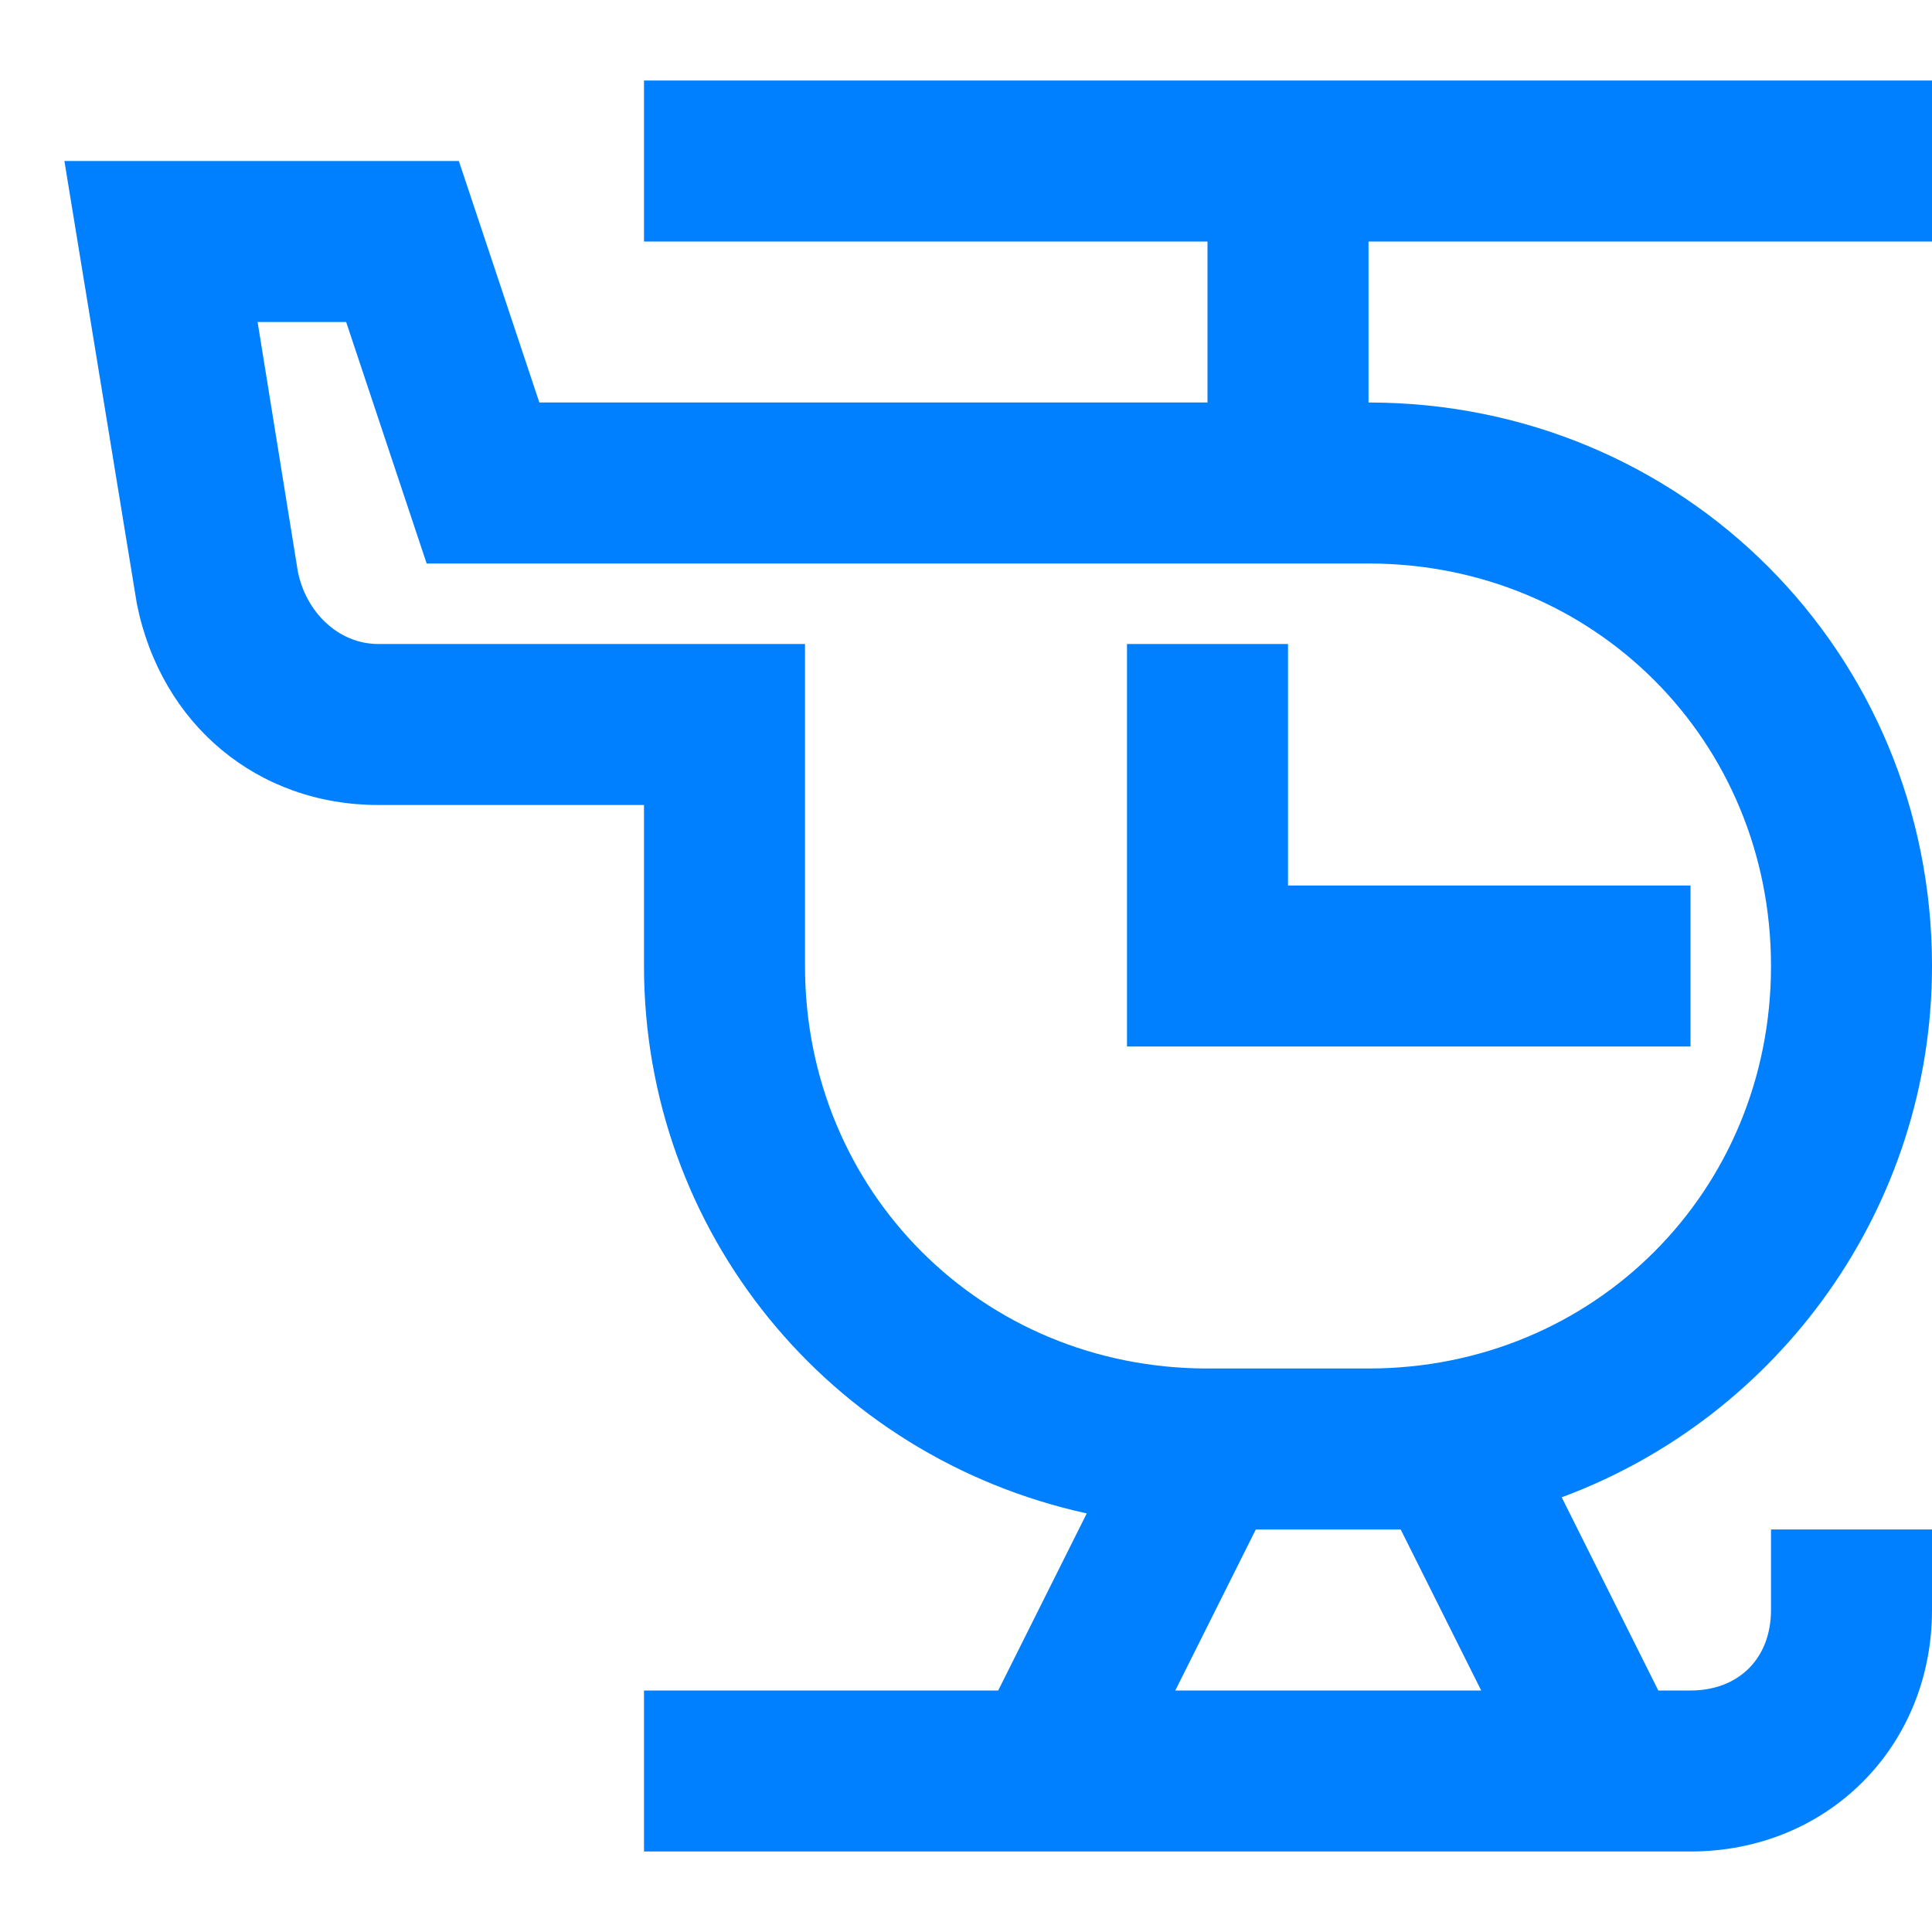
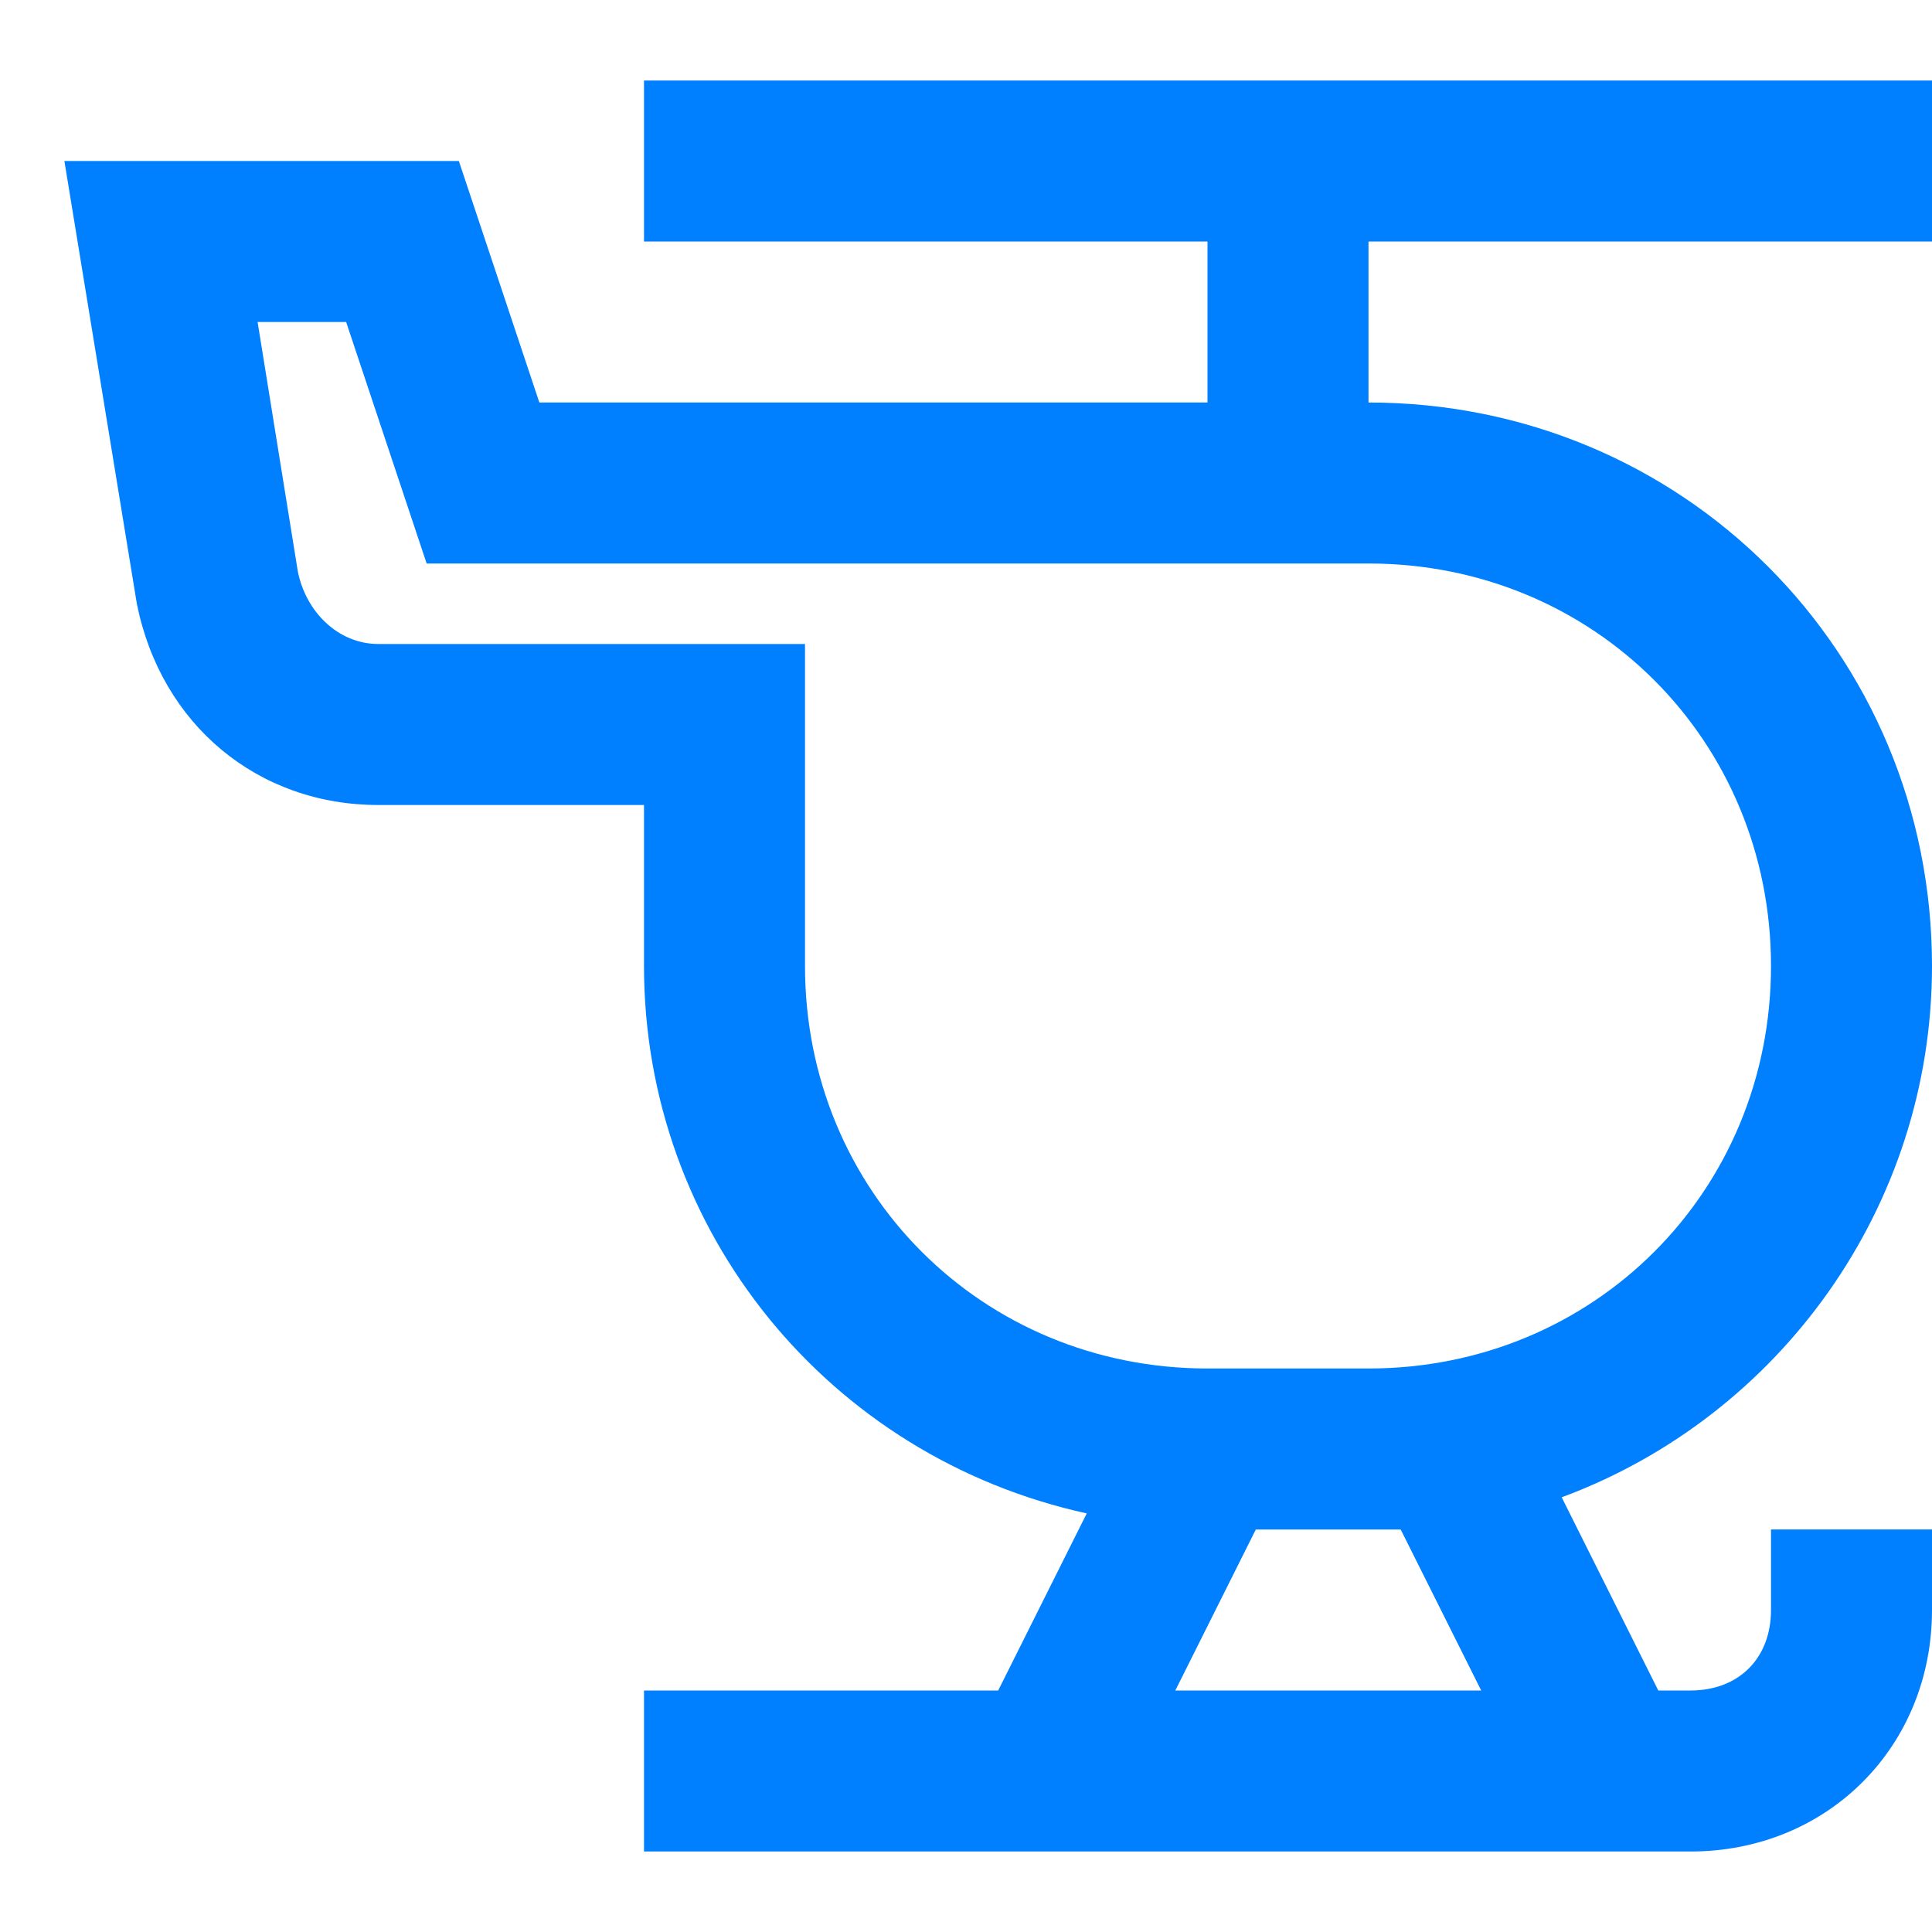
<svg xmlns="http://www.w3.org/2000/svg" viewBox="0 0 24 24">
  <g fill="#050000" style="fill: #0080ff;fill: #0080ff;fill: #0080ff;">
    <path d="M24 3V1H8v2h7v2H6.7l-1-3H.8l.9 5.5C2 9 3.2 10 4.7 10H8v2c0 3.3 2.3 6.1 5.5 6.8L12.4 21H8v2h13c1.7 0 3-1.3 3-3v-1h-2v1c0 .6-.4 1-1 1h-.4l-1.2-2.4c2.7-1 4.6-3.6 4.6-6.6 0-3.9-3.1-7-7-7V3h7zm-5.6 18h-3.8l1-2h1.8l1 2zm3.6-9c0 2.8-2.2 5-5 5h-2c-2.8 0-5-2.2-5-5V8H4.7c-.5 0-.9-.4-1-.9L3.2 4h1.1l1 3H17c2.8 0 5 2.2 5 5z" style="fill: #0080ff;" />
-     <path d="M14 8v5h7v-2h-5V8z" style="fill: #0080ff;fill: #0080ff;" />
  </g>
</svg>